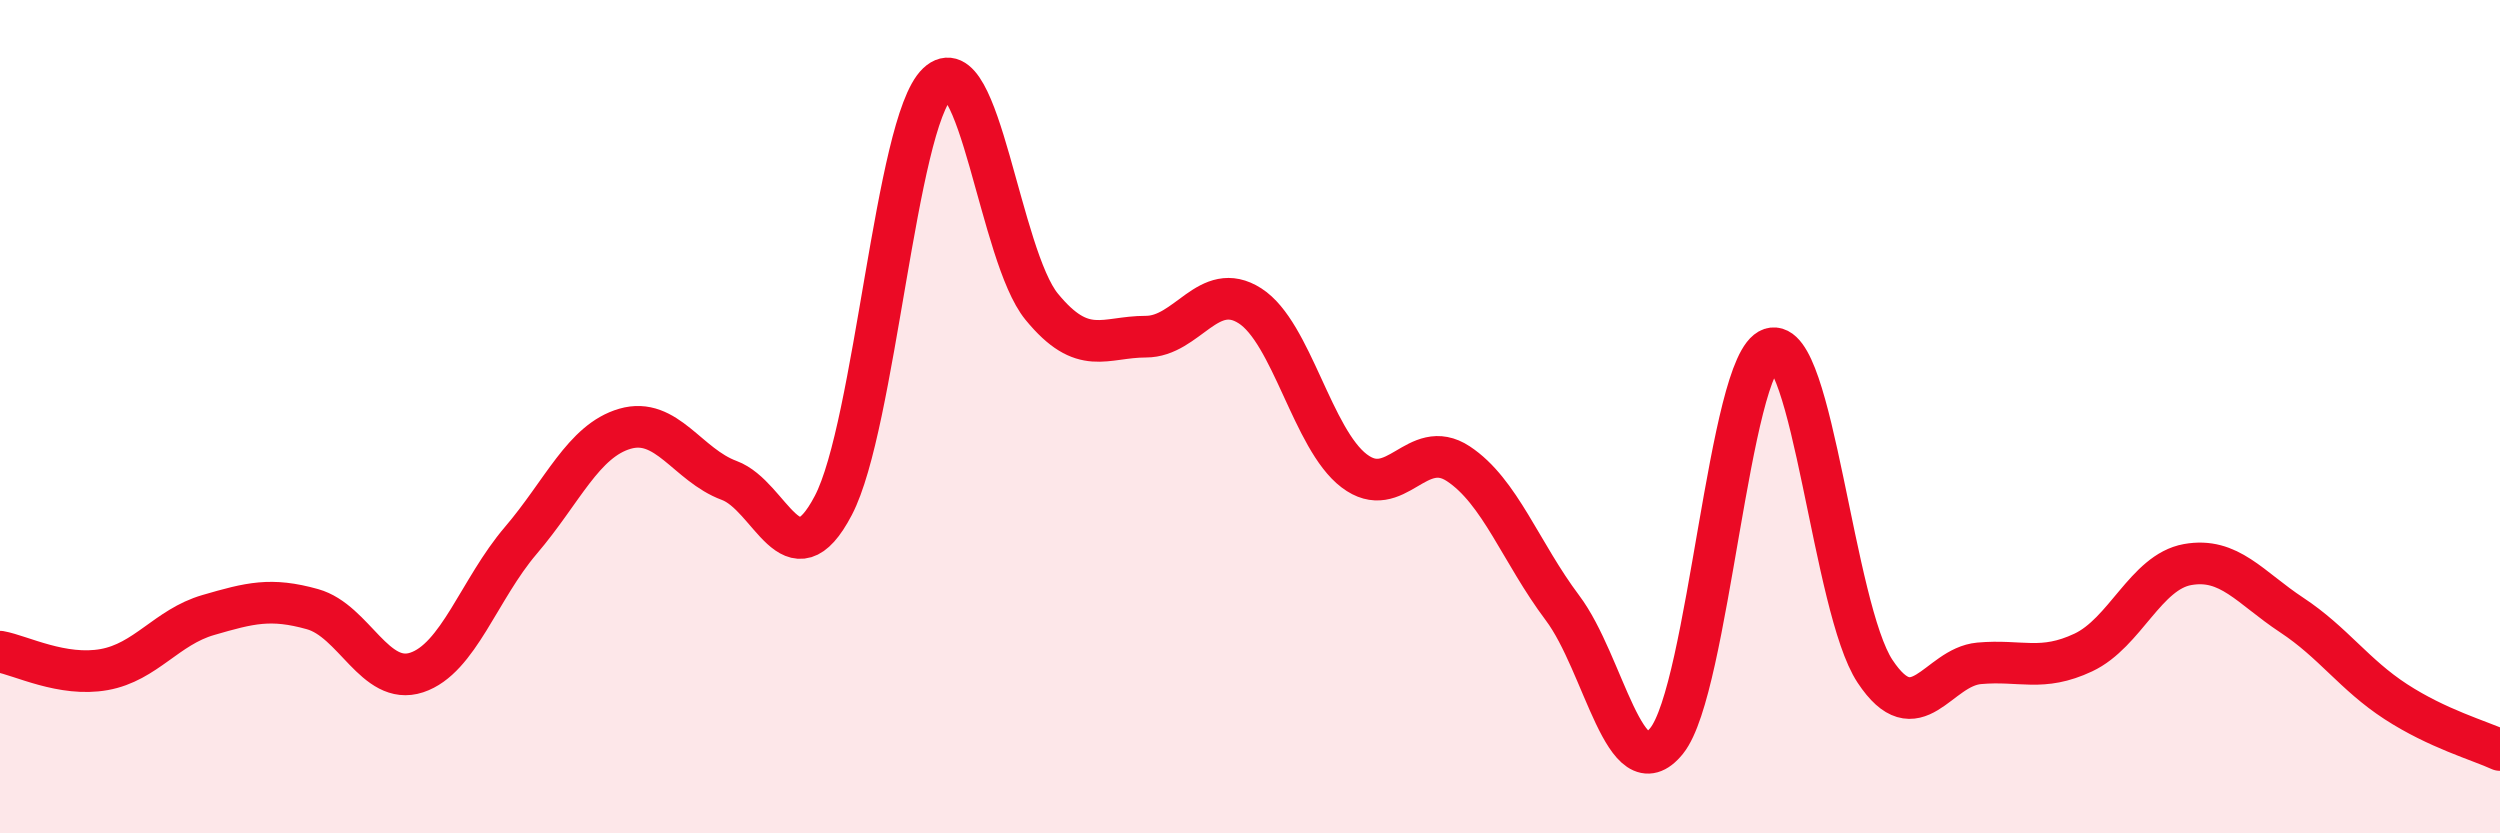
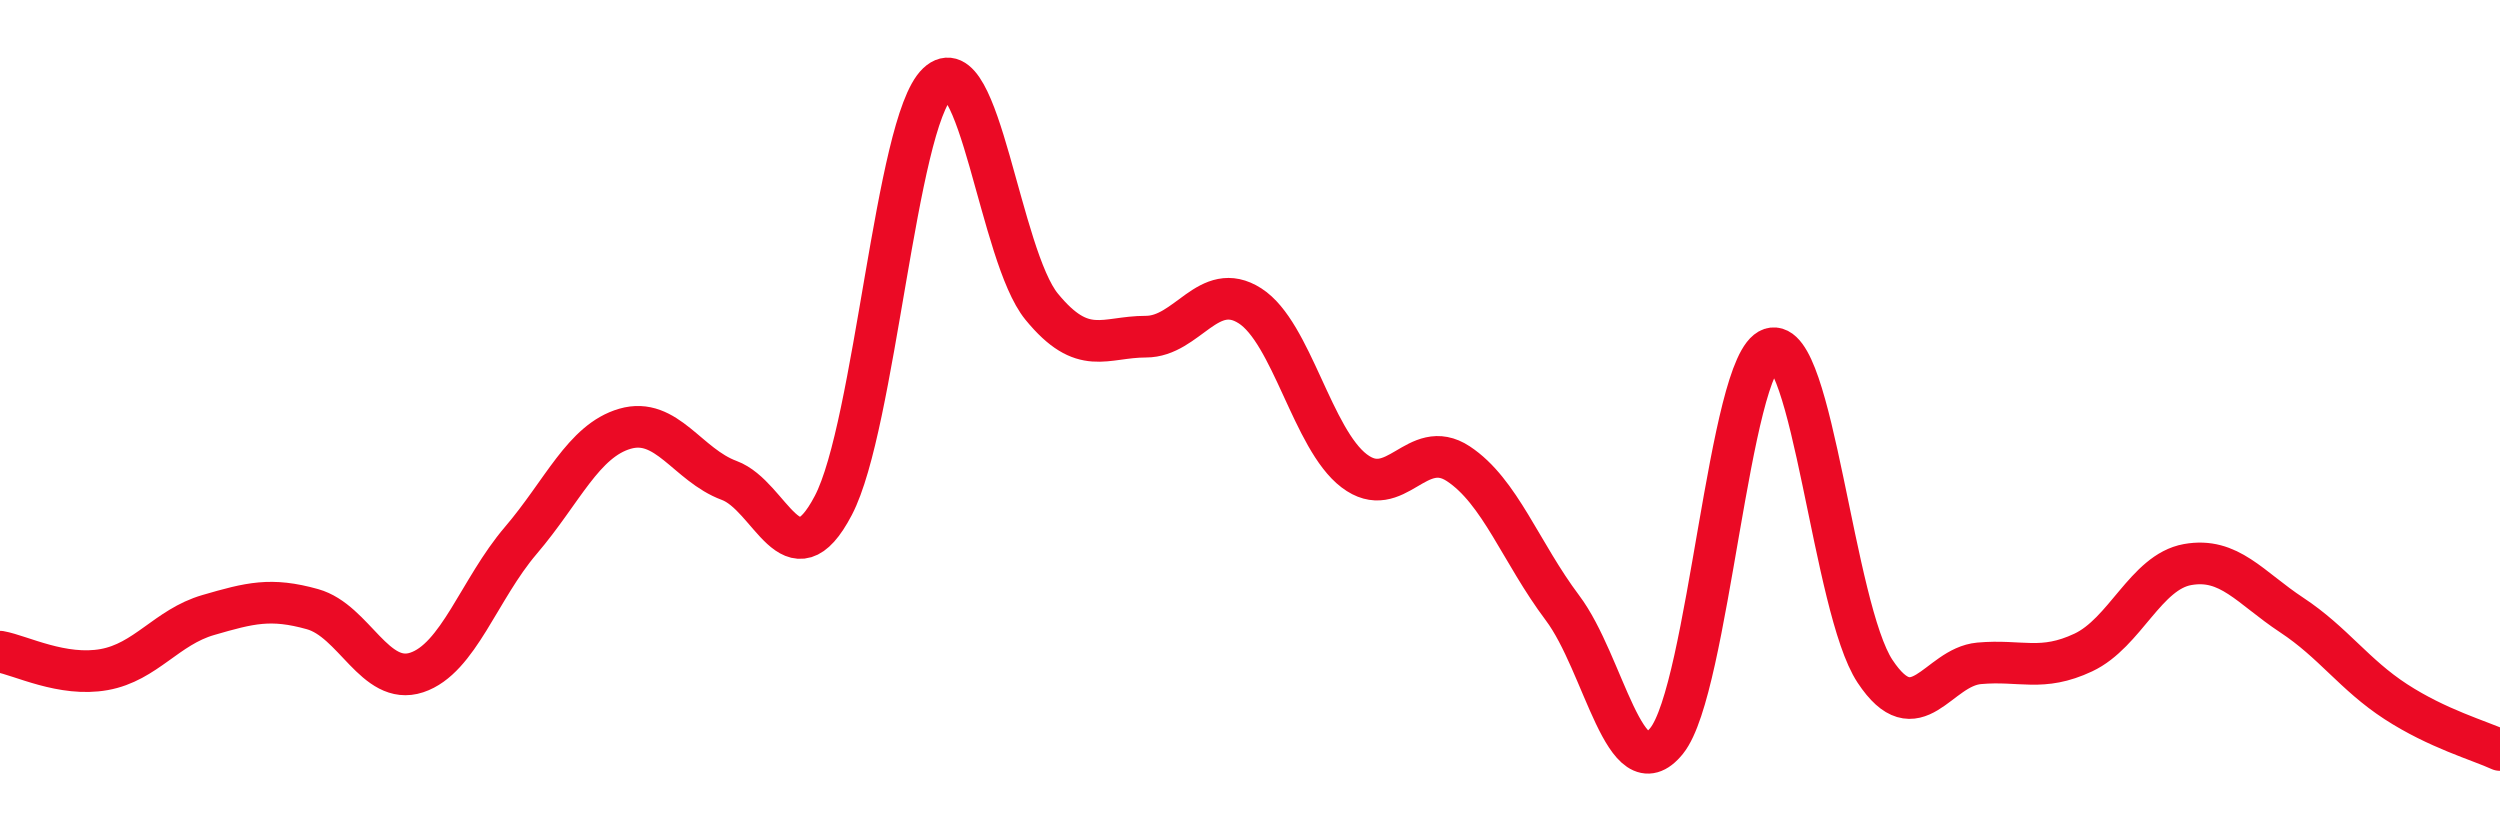
<svg xmlns="http://www.w3.org/2000/svg" width="60" height="20" viewBox="0 0 60 20">
-   <path d="M 0,15.64 C 0.5,15.73 1.5,16.25 2.5,16.07 C 3.5,15.89 4,15.05 5,14.76 C 6,14.47 6.5,14.34 7.5,14.62 C 8.5,14.9 9,16.47 10,16.14 C 11,15.81 11.5,14.14 12.5,12.97 C 13.5,11.8 14,10.58 15,10.29 C 16,10 16.5,11.16 17.5,11.53 C 18.5,11.9 19,14.04 20,12.13 C 21,10.22 21.5,2.95 22.5,2 C 23.5,1.05 24,6.14 25,7.36 C 26,8.58 26.5,8.08 27.5,8.08 C 28.5,8.08 29,6.7 30,7.34 C 31,7.98 31.5,10.54 32.5,11.3 C 33.5,12.06 34,10.47 35,11.13 C 36,11.79 36.5,13.26 37.5,14.59 C 38.5,15.92 39,19.02 40,17.78 C 41,16.54 41.5,8.7 42.5,8.37 C 43.5,8.04 44,14.6 45,16.11 C 46,17.62 46.5,16.01 47.5,15.92 C 48.5,15.83 49,16.13 50,15.66 C 51,15.19 51.5,13.73 52.5,13.55 C 53.5,13.37 54,14.1 55,14.76 C 56,15.42 56.5,16.19 57.5,16.84 C 58.5,17.49 59.5,17.77 60,18L60 20L0 20Z" fill="#EB0A25" opacity="0.1" stroke-linecap="round" stroke-linejoin="round" />
  <path d="M 0,15.64 C 0.5,15.73 1.5,16.25 2.5,16.07 C 3.5,15.89 4,15.05 5,14.76 C 6,14.47 6.5,14.34 7.5,14.62 C 8.5,14.9 9,16.47 10,16.14 C 11,15.81 11.5,14.14 12.5,12.97 C 13.5,11.8 14,10.58 15,10.29 C 16,10 16.5,11.16 17.5,11.53 C 18.5,11.9 19,14.04 20,12.13 C 21,10.22 21.5,2.95 22.5,2 C 23.5,1.05 24,6.14 25,7.36 C 26,8.58 26.5,8.08 27.5,8.08 C 28.5,8.08 29,6.7 30,7.34 C 31,7.98 31.5,10.54 32.5,11.3 C 33.5,12.06 34,10.47 35,11.13 C 36,11.79 36.5,13.26 37.5,14.59 C 38.5,15.92 39,19.02 40,17.78 C 41,16.54 41.5,8.7 42.5,8.37 C 43.5,8.04 44,14.6 45,16.11 C 46,17.62 46.5,16.01 47.5,15.92 C 48.5,15.83 49,16.13 50,15.66 C 51,15.19 51.5,13.73 52.5,13.55 C 53.5,13.37 54,14.1 55,14.76 C 56,15.42 56.5,16.19 57.5,16.84 C 58.5,17.49 59.5,17.77 60,18" stroke="#EB0A25" stroke-width="1" fill="none" stroke-linecap="round" stroke-linejoin="round" />
</svg>